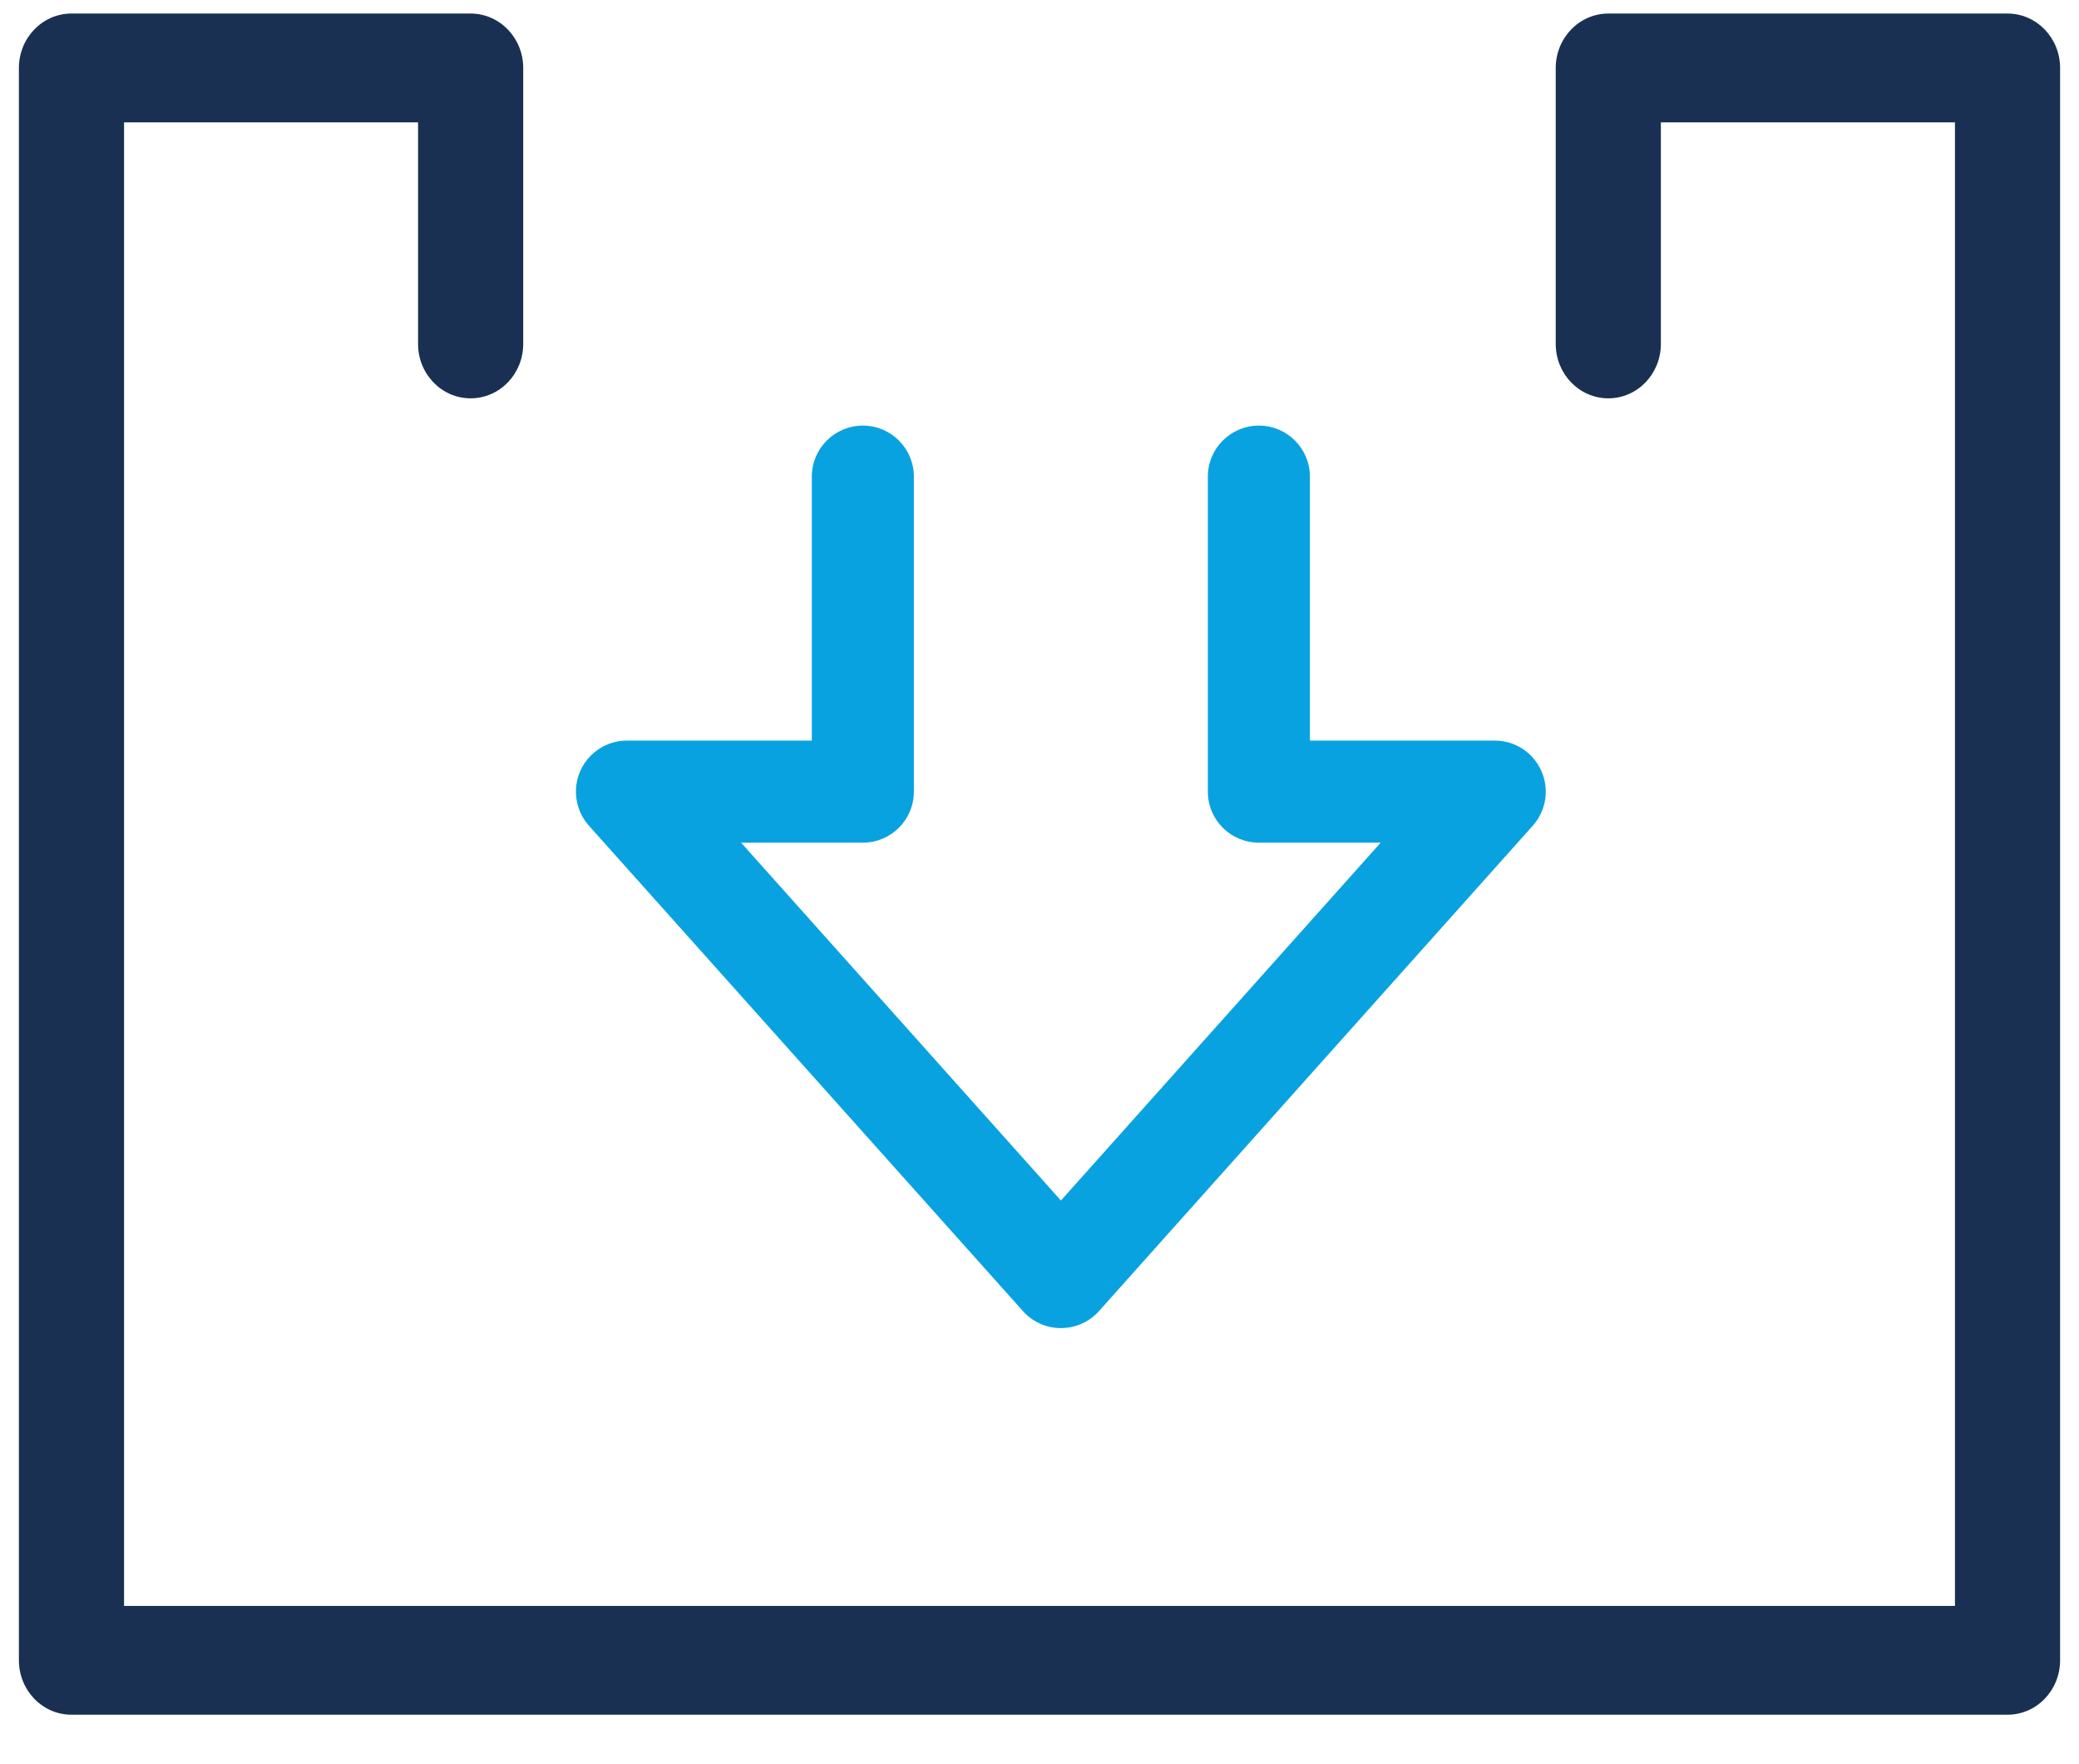
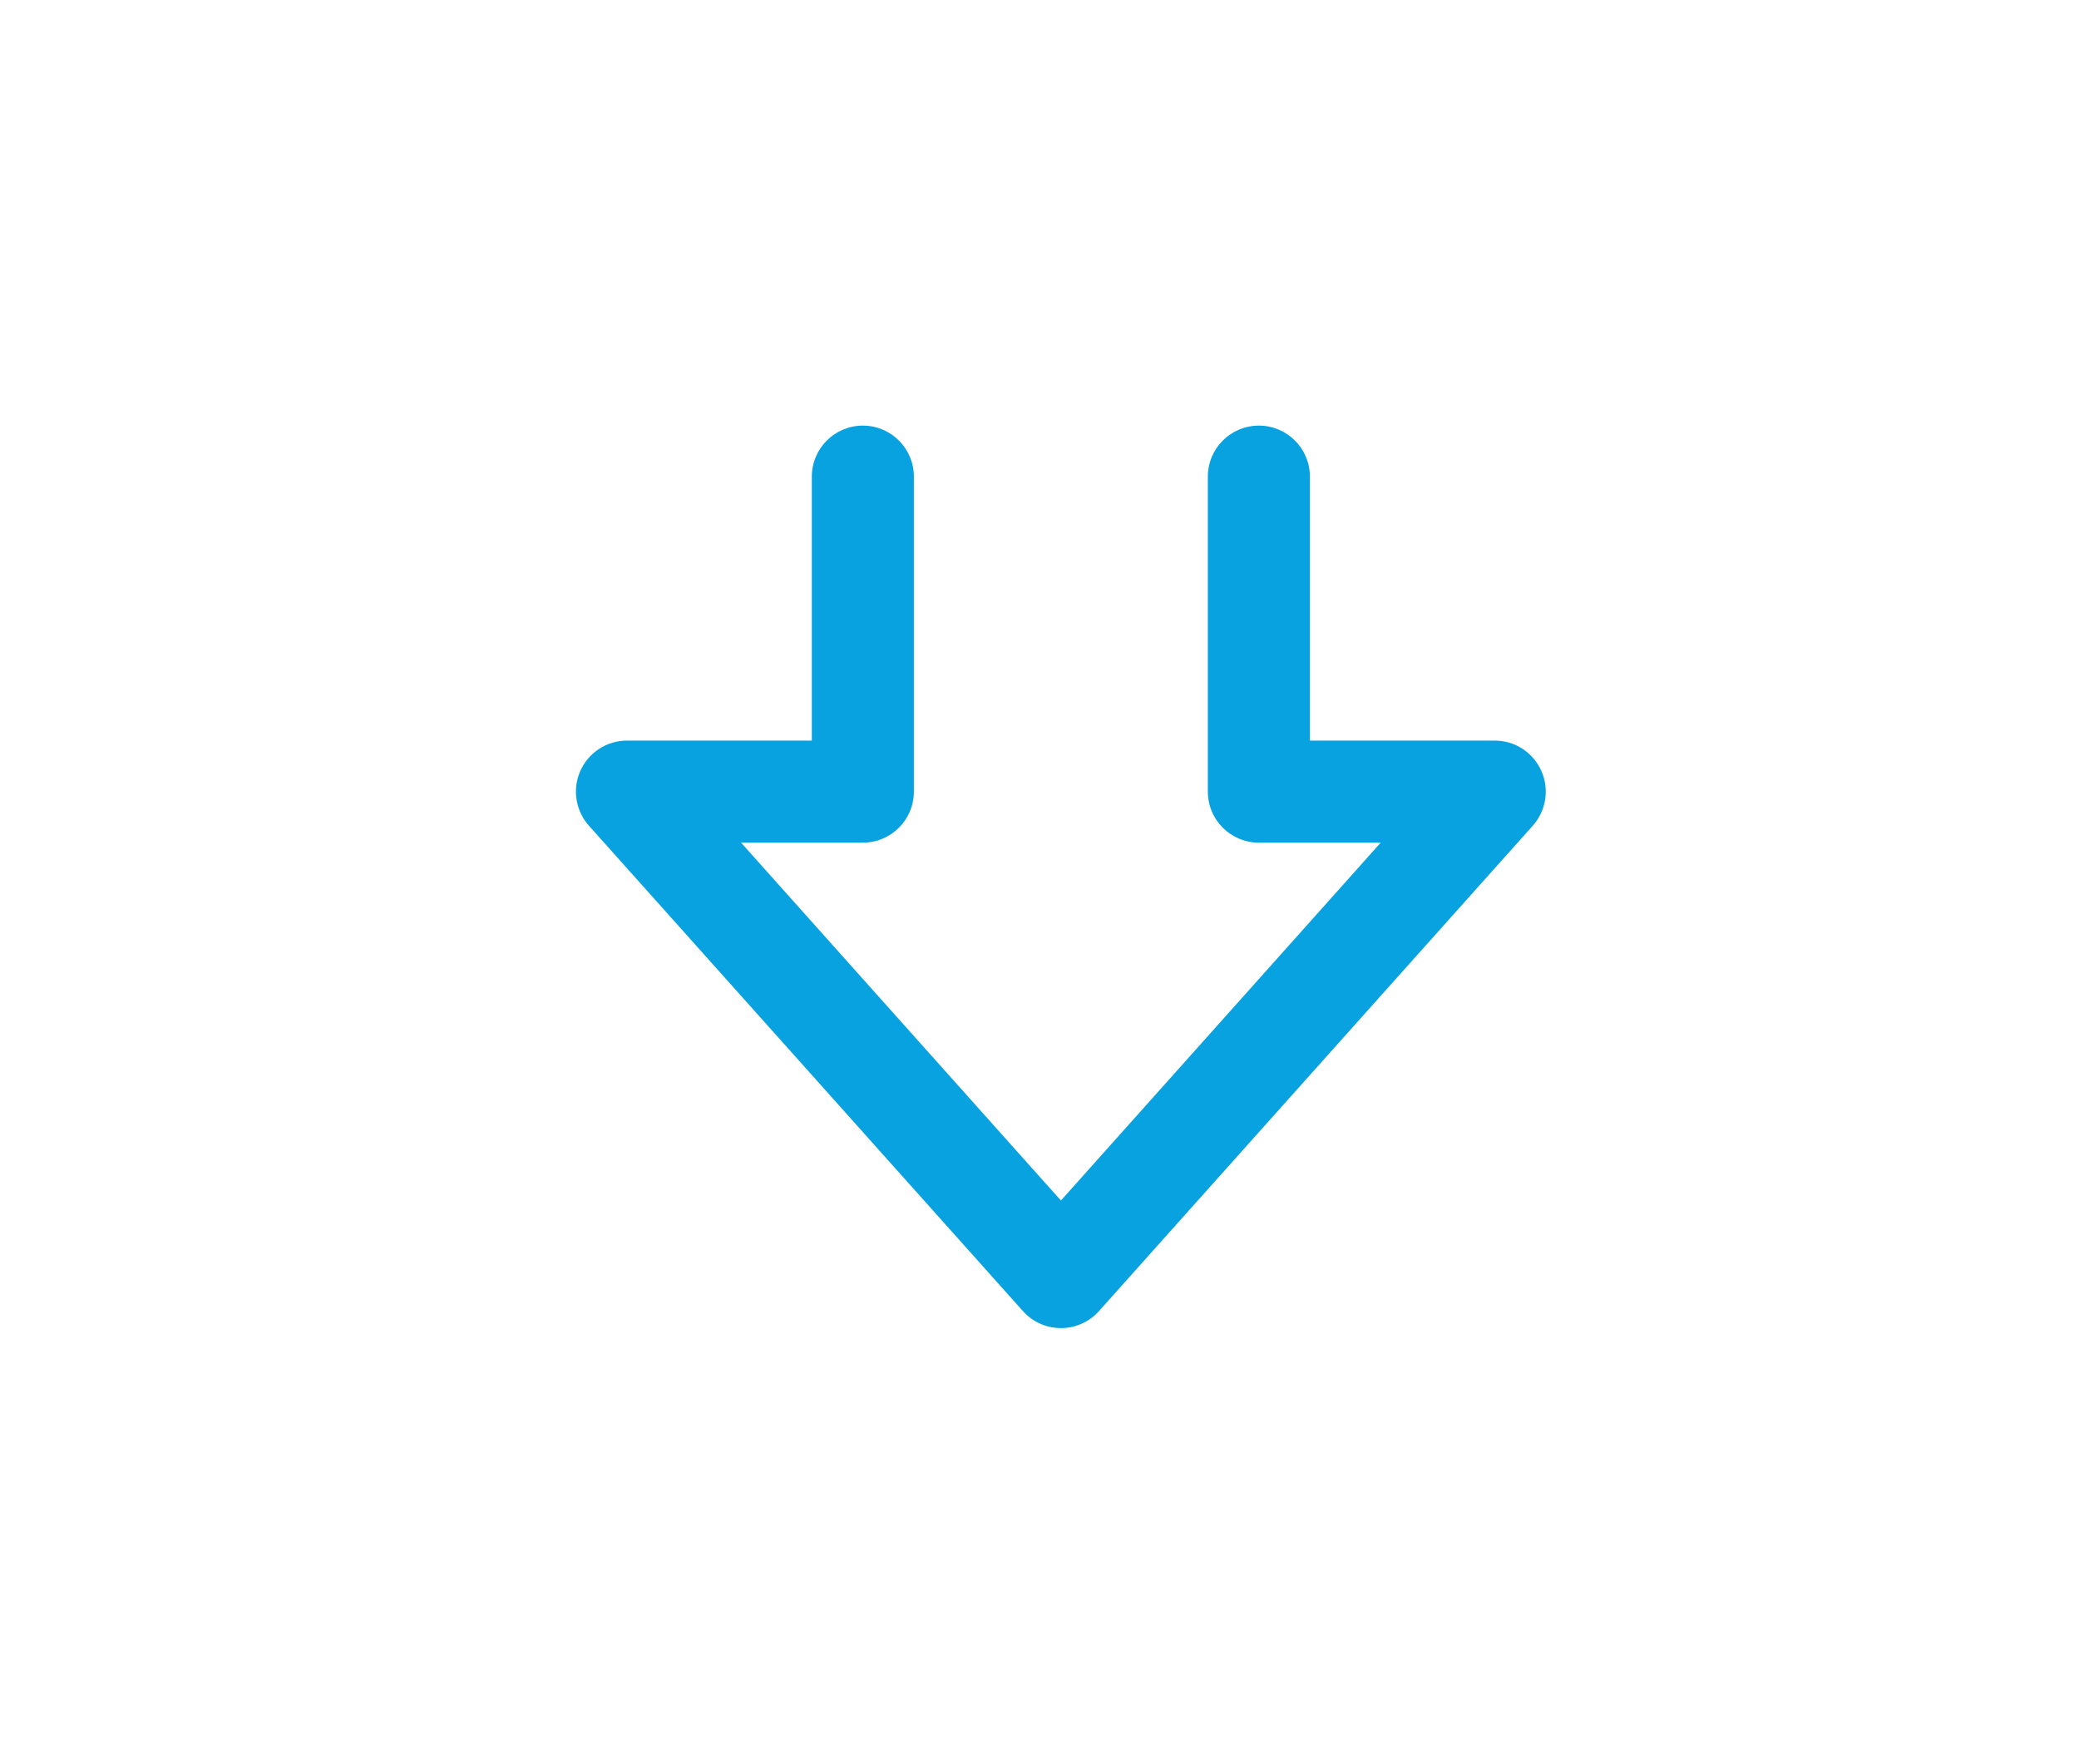
<svg xmlns="http://www.w3.org/2000/svg" width="33px" height="28px" viewBox="0 0 33 28" version="1.1">
  <title>Icons/Download</title>
  <g id="AEM-SYMBOLS" stroke="none" stroke-width="1" fill="none" fill-rule="evenodd">
    <g id="AEM/UI/Button/single" transform="translate(-451, -18)">
      <g id="Group" transform="translate(445, 9)">
        <g id="Group-6" transform="translate(6.3, 9)">
          <g id="Group-3" transform="translate(0, 0.215)" fill="#193052">
-             <path d="M31.566,0 L25.229,0 C24.768,0 24.394,0.387 24.394,0.864 L24.394,5.244 C24.394,5.721 24.768,6.107 25.229,6.107 C25.69,6.107 26.063,5.721 26.063,5.244 L26.063,1.727 L30.731,1.727 L30.731,25.273 L1.669,25.273 L1.669,1.727 L6.336,1.727 L6.336,5.244 C6.336,5.721 6.709,6.107 7.17,6.107 C7.632,6.107 8.005,5.721 8.005,5.244 L8.005,0.864 C8.005,0.387 7.632,0 7.17,0 L0.834,0 C0.373,0 0,0.387 0,0.864 L0,26.136 C0,26.613 0.373,27 0.834,27 L31.566,27 C32.027,27 32.4,26.613 32.4,26.136 L32.4,0.864 C32.4,0.387 32.027,0 31.566,0" id="Fill-1" />
-           </g>
+             </g>
          <path d="M15.937,20.809 C16.09,20.981 16.31,21.079 16.54,21.079 C16.771,21.079 16.99,20.981 17.144,20.809 L24.03,13.105 C24.243,12.866 24.296,12.525 24.165,12.234 C24.035,11.942 23.746,11.754 23.426,11.754 L20.492,11.754 L20.492,7.565 C20.492,7.118 20.13,6.755 19.682,6.755 C19.234,6.755 18.872,7.118 18.872,7.565 L18.872,12.564 C18.872,13.012 19.234,13.374 19.682,13.374 L21.616,13.374 L16.54,19.054 L11.463,13.374 L13.396,13.374 C13.844,13.374 14.206,13.012 14.206,12.564 L14.206,7.565 C14.206,7.118 13.844,6.755 13.396,6.755 C12.949,6.755 12.586,7.118 12.586,7.565 L12.586,11.754 L9.652,11.754 C9.333,11.754 9.043,11.942 8.912,12.234 C8.782,12.525 8.835,12.866 9.048,13.105 L15.937,20.809 Z" id="Fill-4" fill="#09A2E0" />
        </g>
      </g>
    </g>
  </g>
</svg>